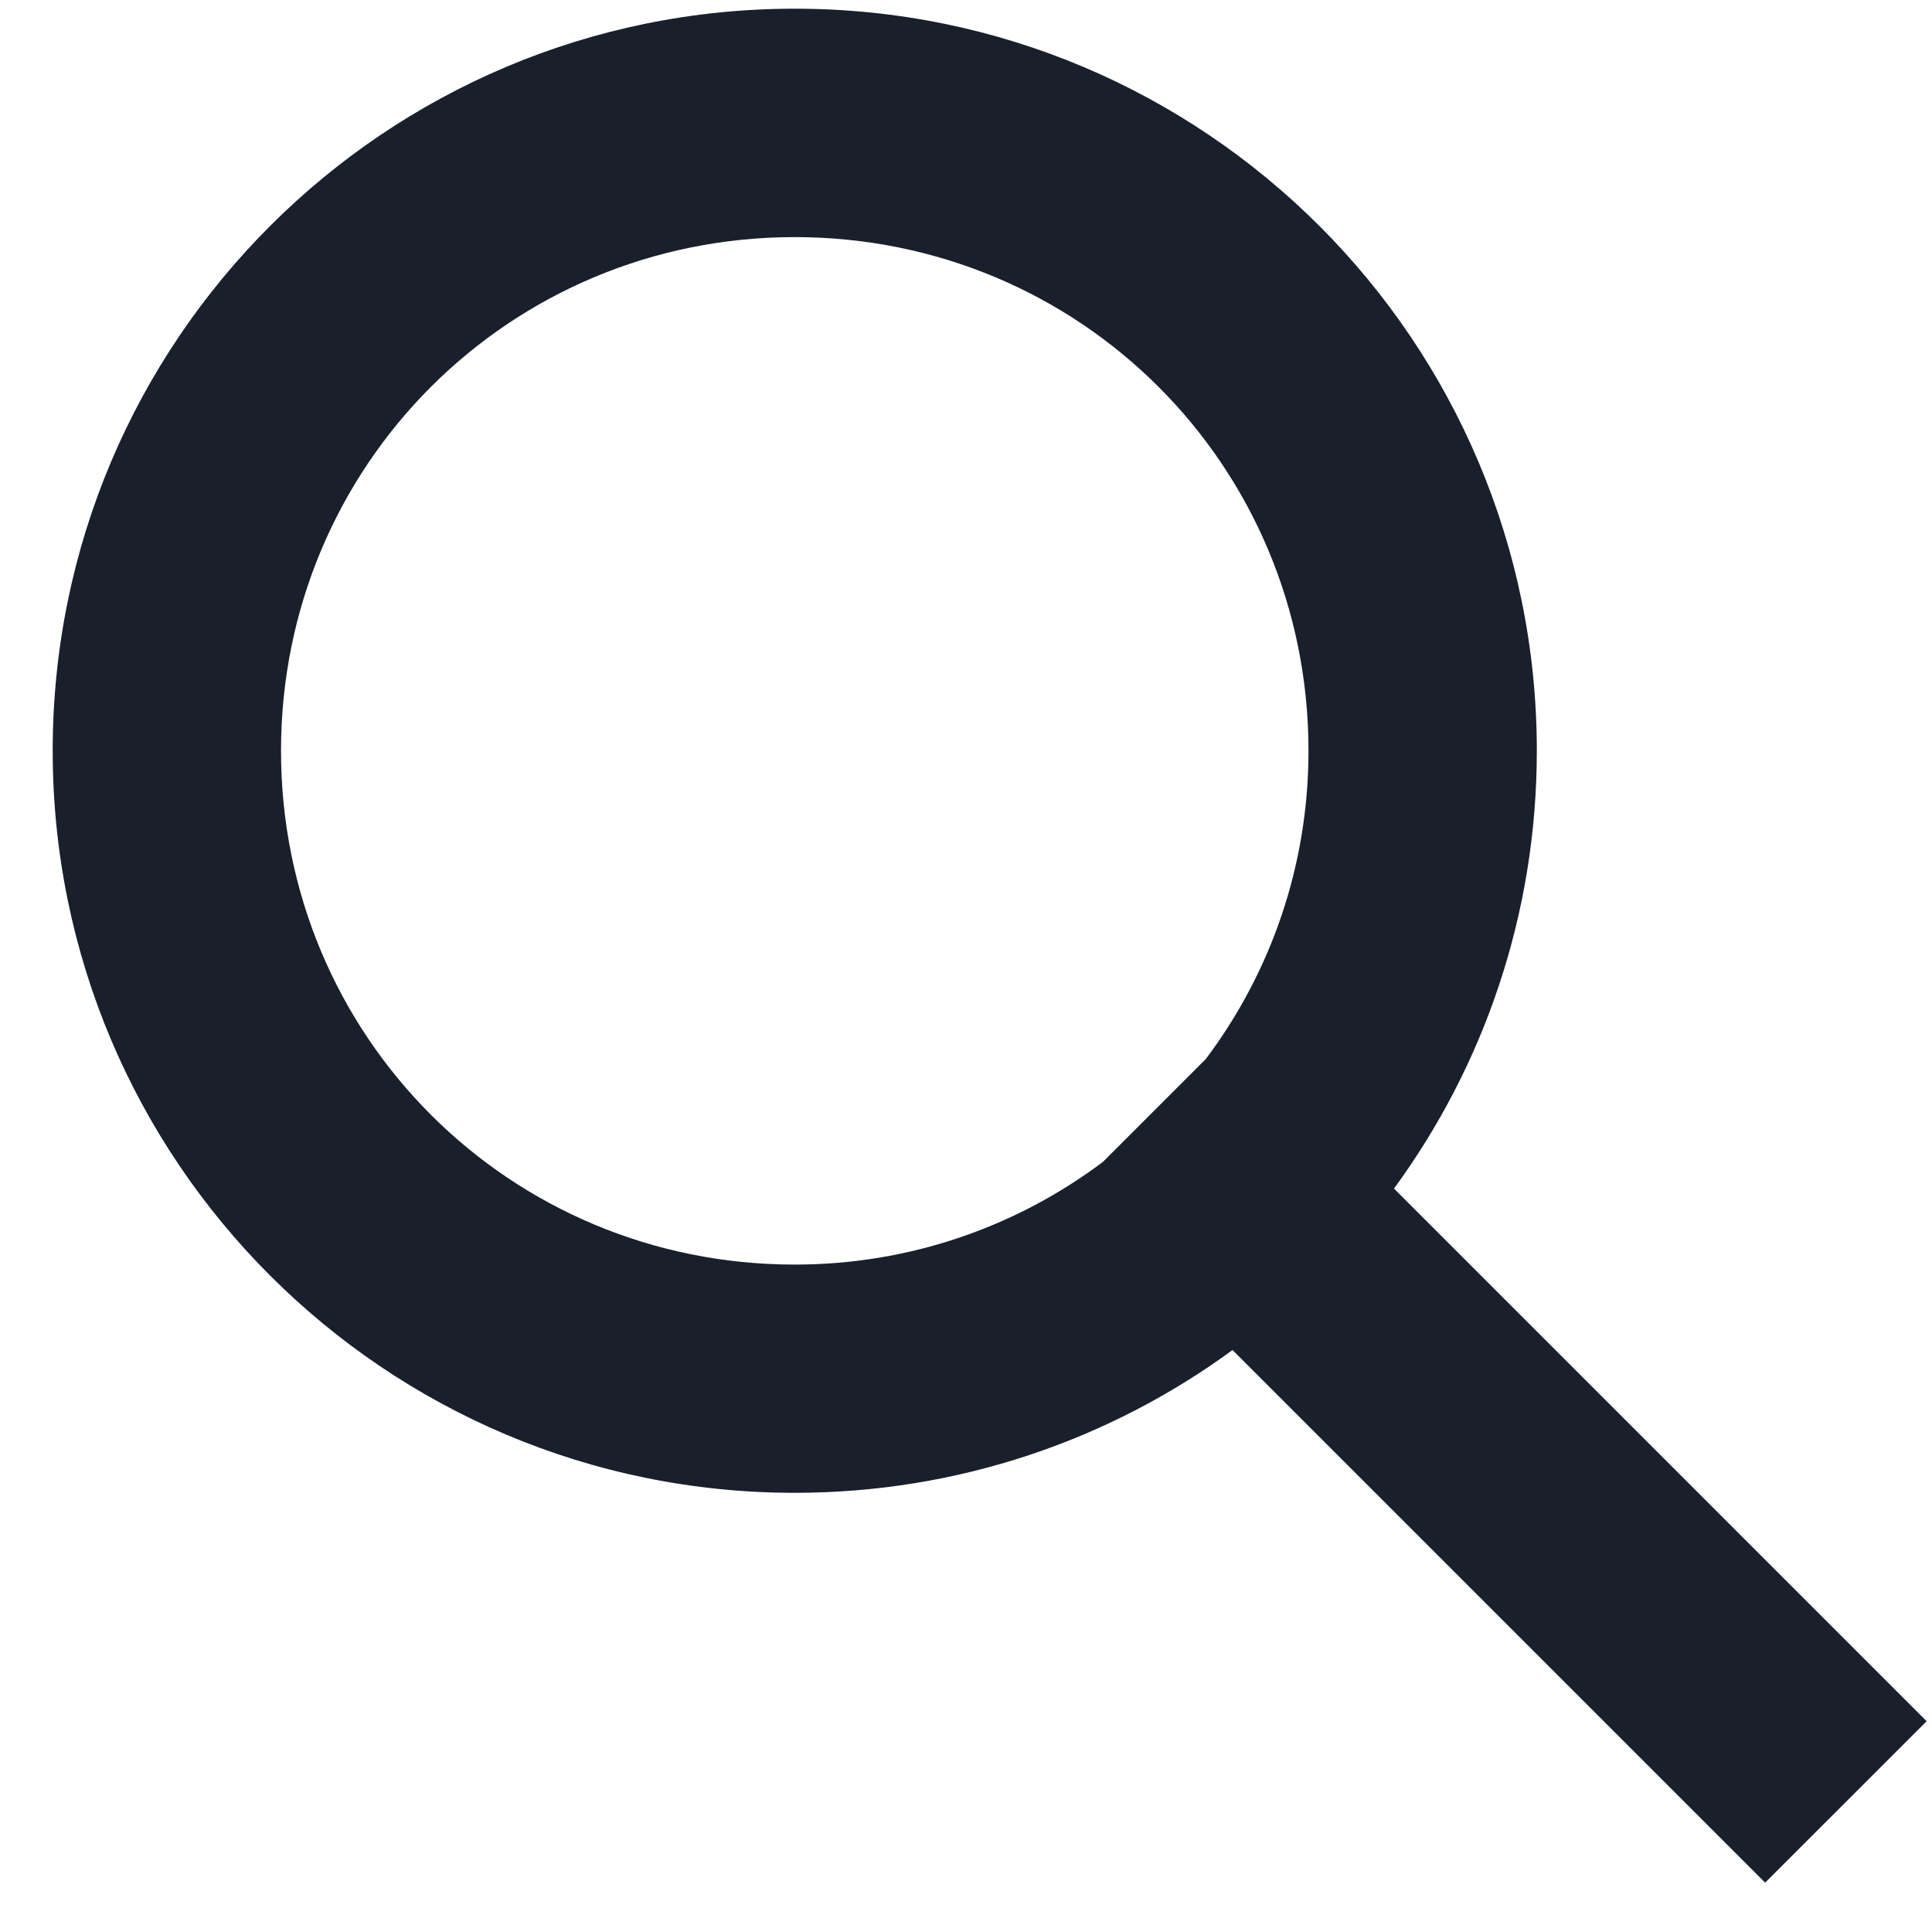
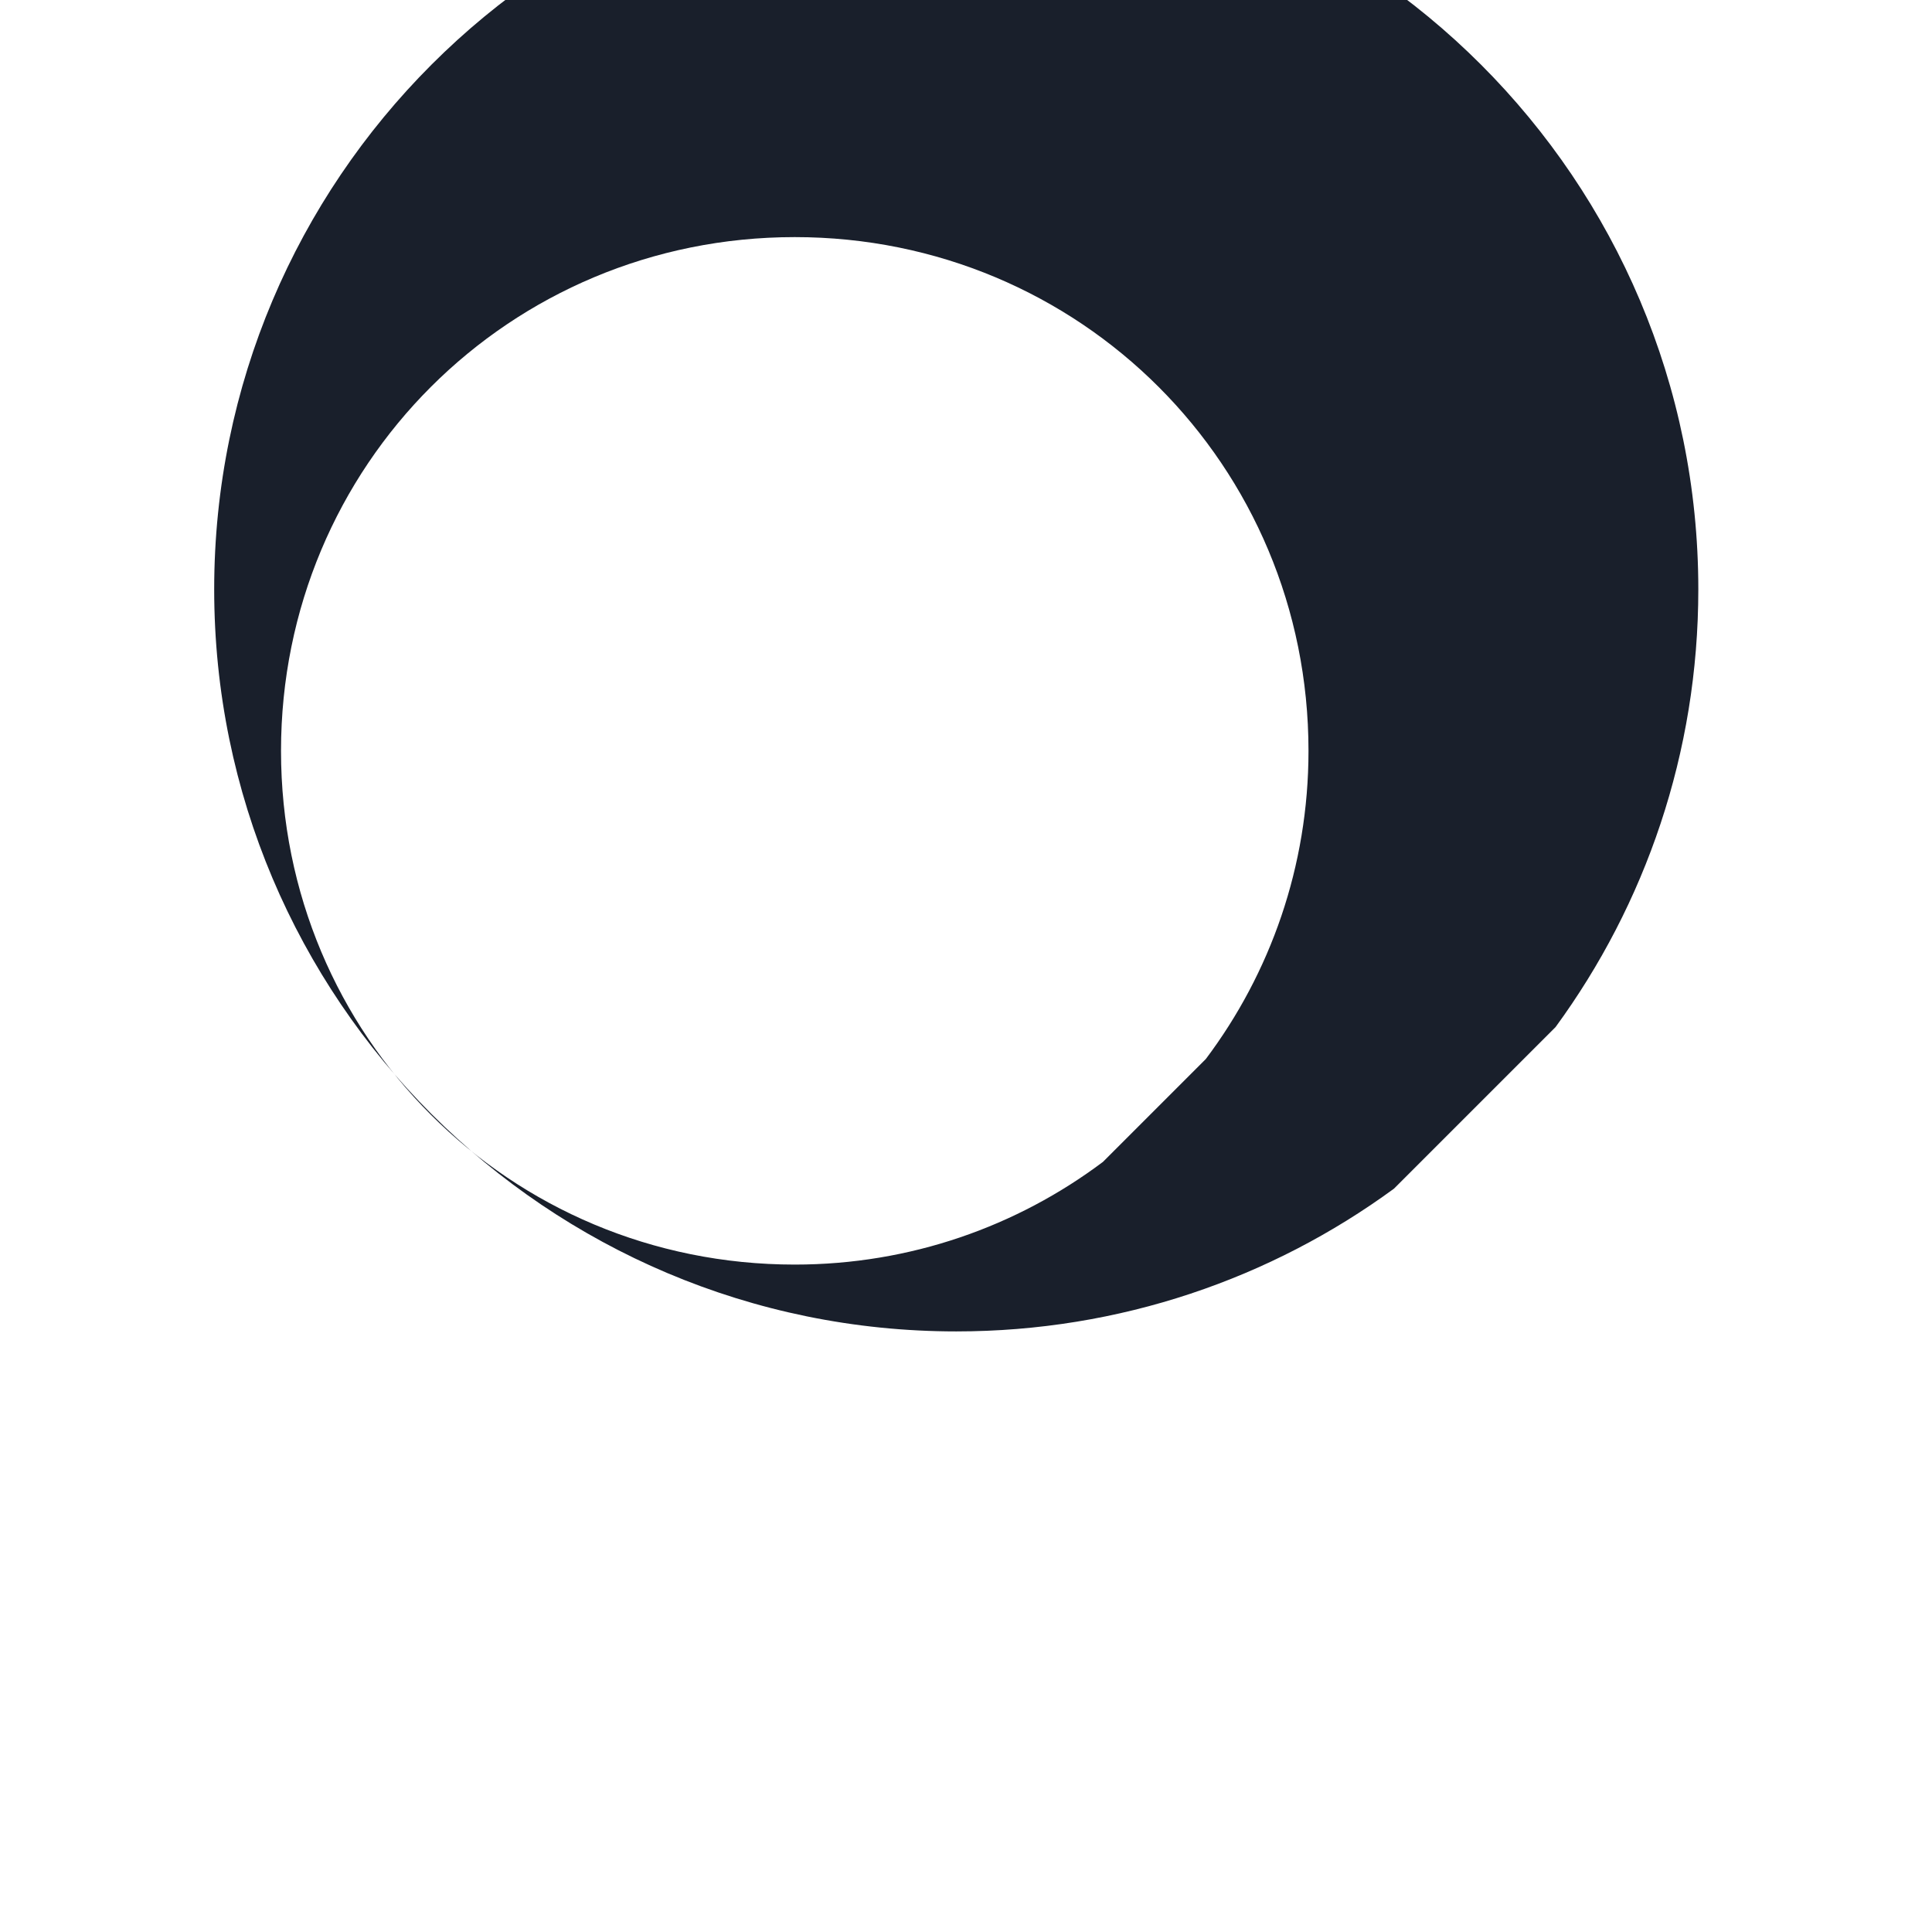
<svg xmlns="http://www.w3.org/2000/svg" id="SVGDoc" width="22" height="22" version="1.1" viewBox="0 0 22 22">
  <defs />
  <desc>Generated with Avocode.</desc>
  <g>
    <g>
      <title>Magnify</title>
-       <path d="M15.874,13.535l6.065,6.065l-1.839,1.838l-6.065,-6.065c-1.397,1.023 -3.121,1.626 -4.985,1.626c-4.667,0 -8.45,-3.783 -8.45,-8.45c0,-4.667 3.783,-8.45 8.45,-8.45c4.667,0 8.45,3.783 8.45,8.45c0,1.864 -0.604,3.588 -1.626,4.985zM13.731,12.059c0.734,-0.977 1.169,-2.192 1.169,-3.509c0,-3.25 -2.6,-5.85 -5.85,-5.85c-3.25,0 -5.85,2.6 -5.85,5.85c0,3.25 2.6,5.85 5.85,5.85c1.316,0 2.531,-0.435 3.509,-1.169z" fill="#191f2b" fill-opacity="1" />
+       <path d="M15.874,13.535l6.065,6.065l-6.065,-6.065c-1.397,1.023 -3.121,1.626 -4.985,1.626c-4.667,0 -8.45,-3.783 -8.45,-8.45c0,-4.667 3.783,-8.45 8.45,-8.45c4.667,0 8.45,3.783 8.45,8.45c0,1.864 -0.604,3.588 -1.626,4.985zM13.731,12.059c0.734,-0.977 1.169,-2.192 1.169,-3.509c0,-3.25 -2.6,-5.85 -5.85,-5.85c-3.25,0 -5.85,2.6 -5.85,5.85c0,3.25 2.6,5.85 5.85,5.85c1.316,0 2.531,-0.435 3.509,-1.169z" fill="#191f2b" fill-opacity="1" />
    </g>
  </g>
</svg>